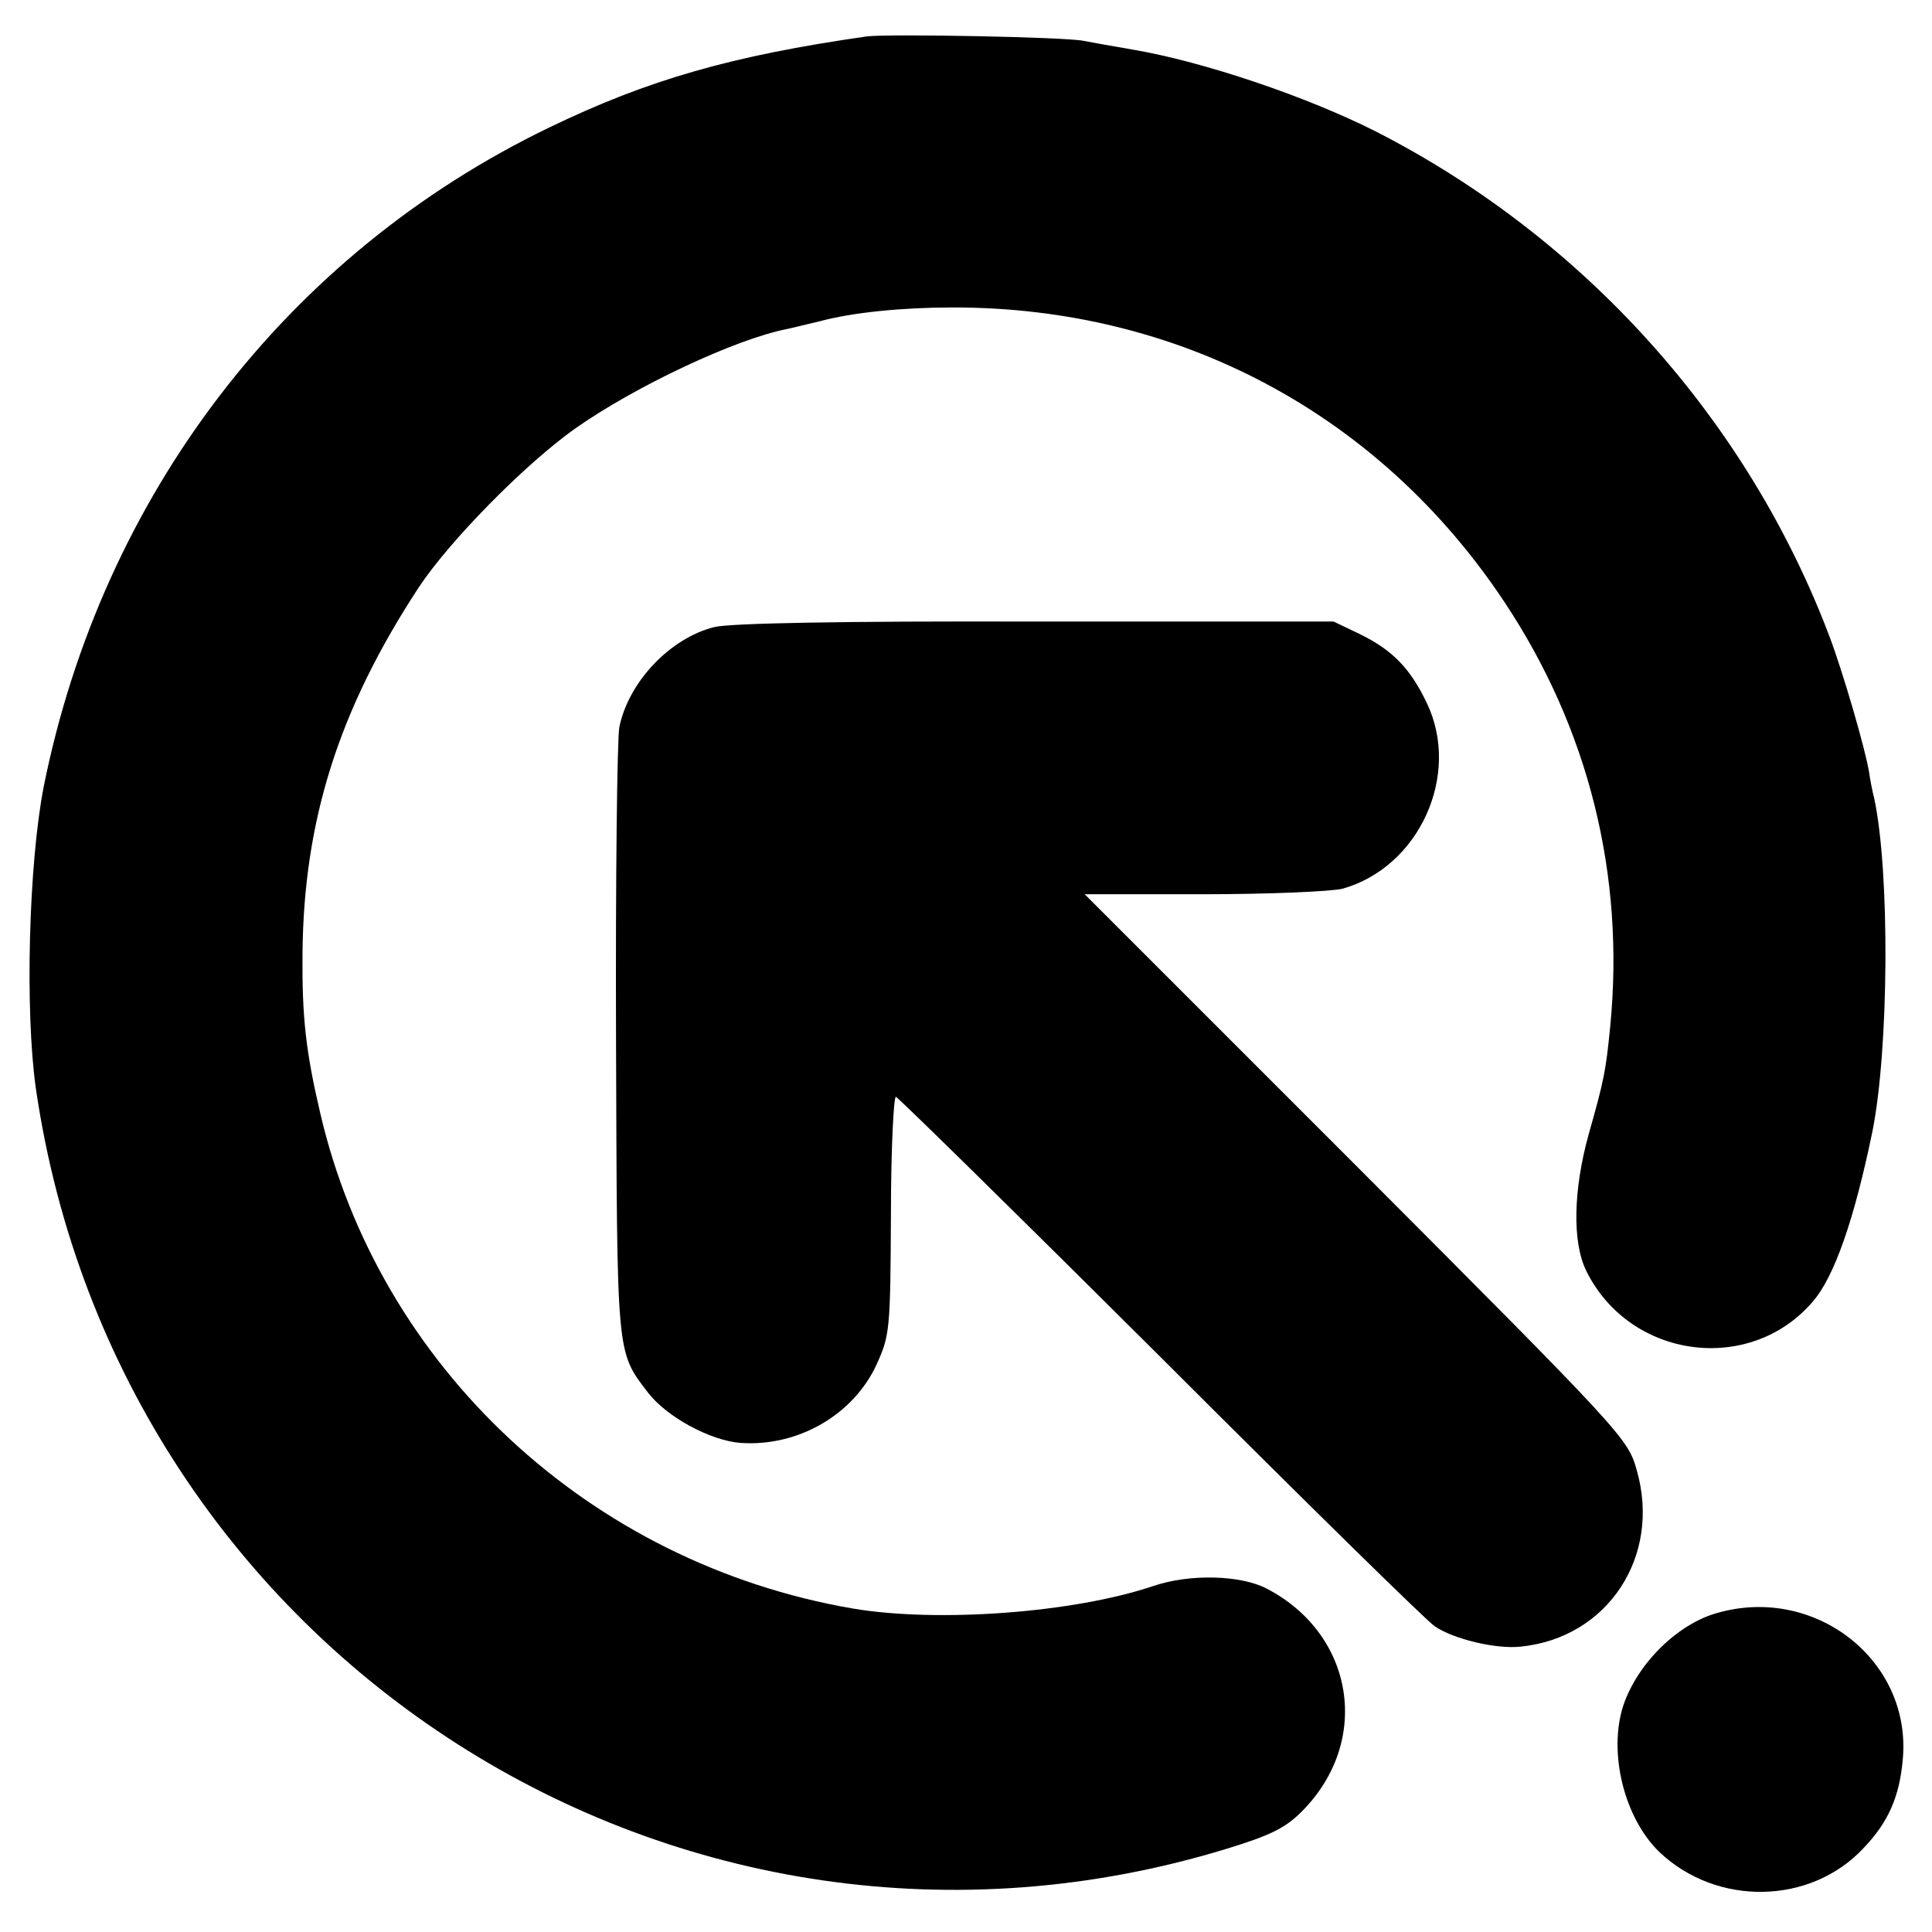
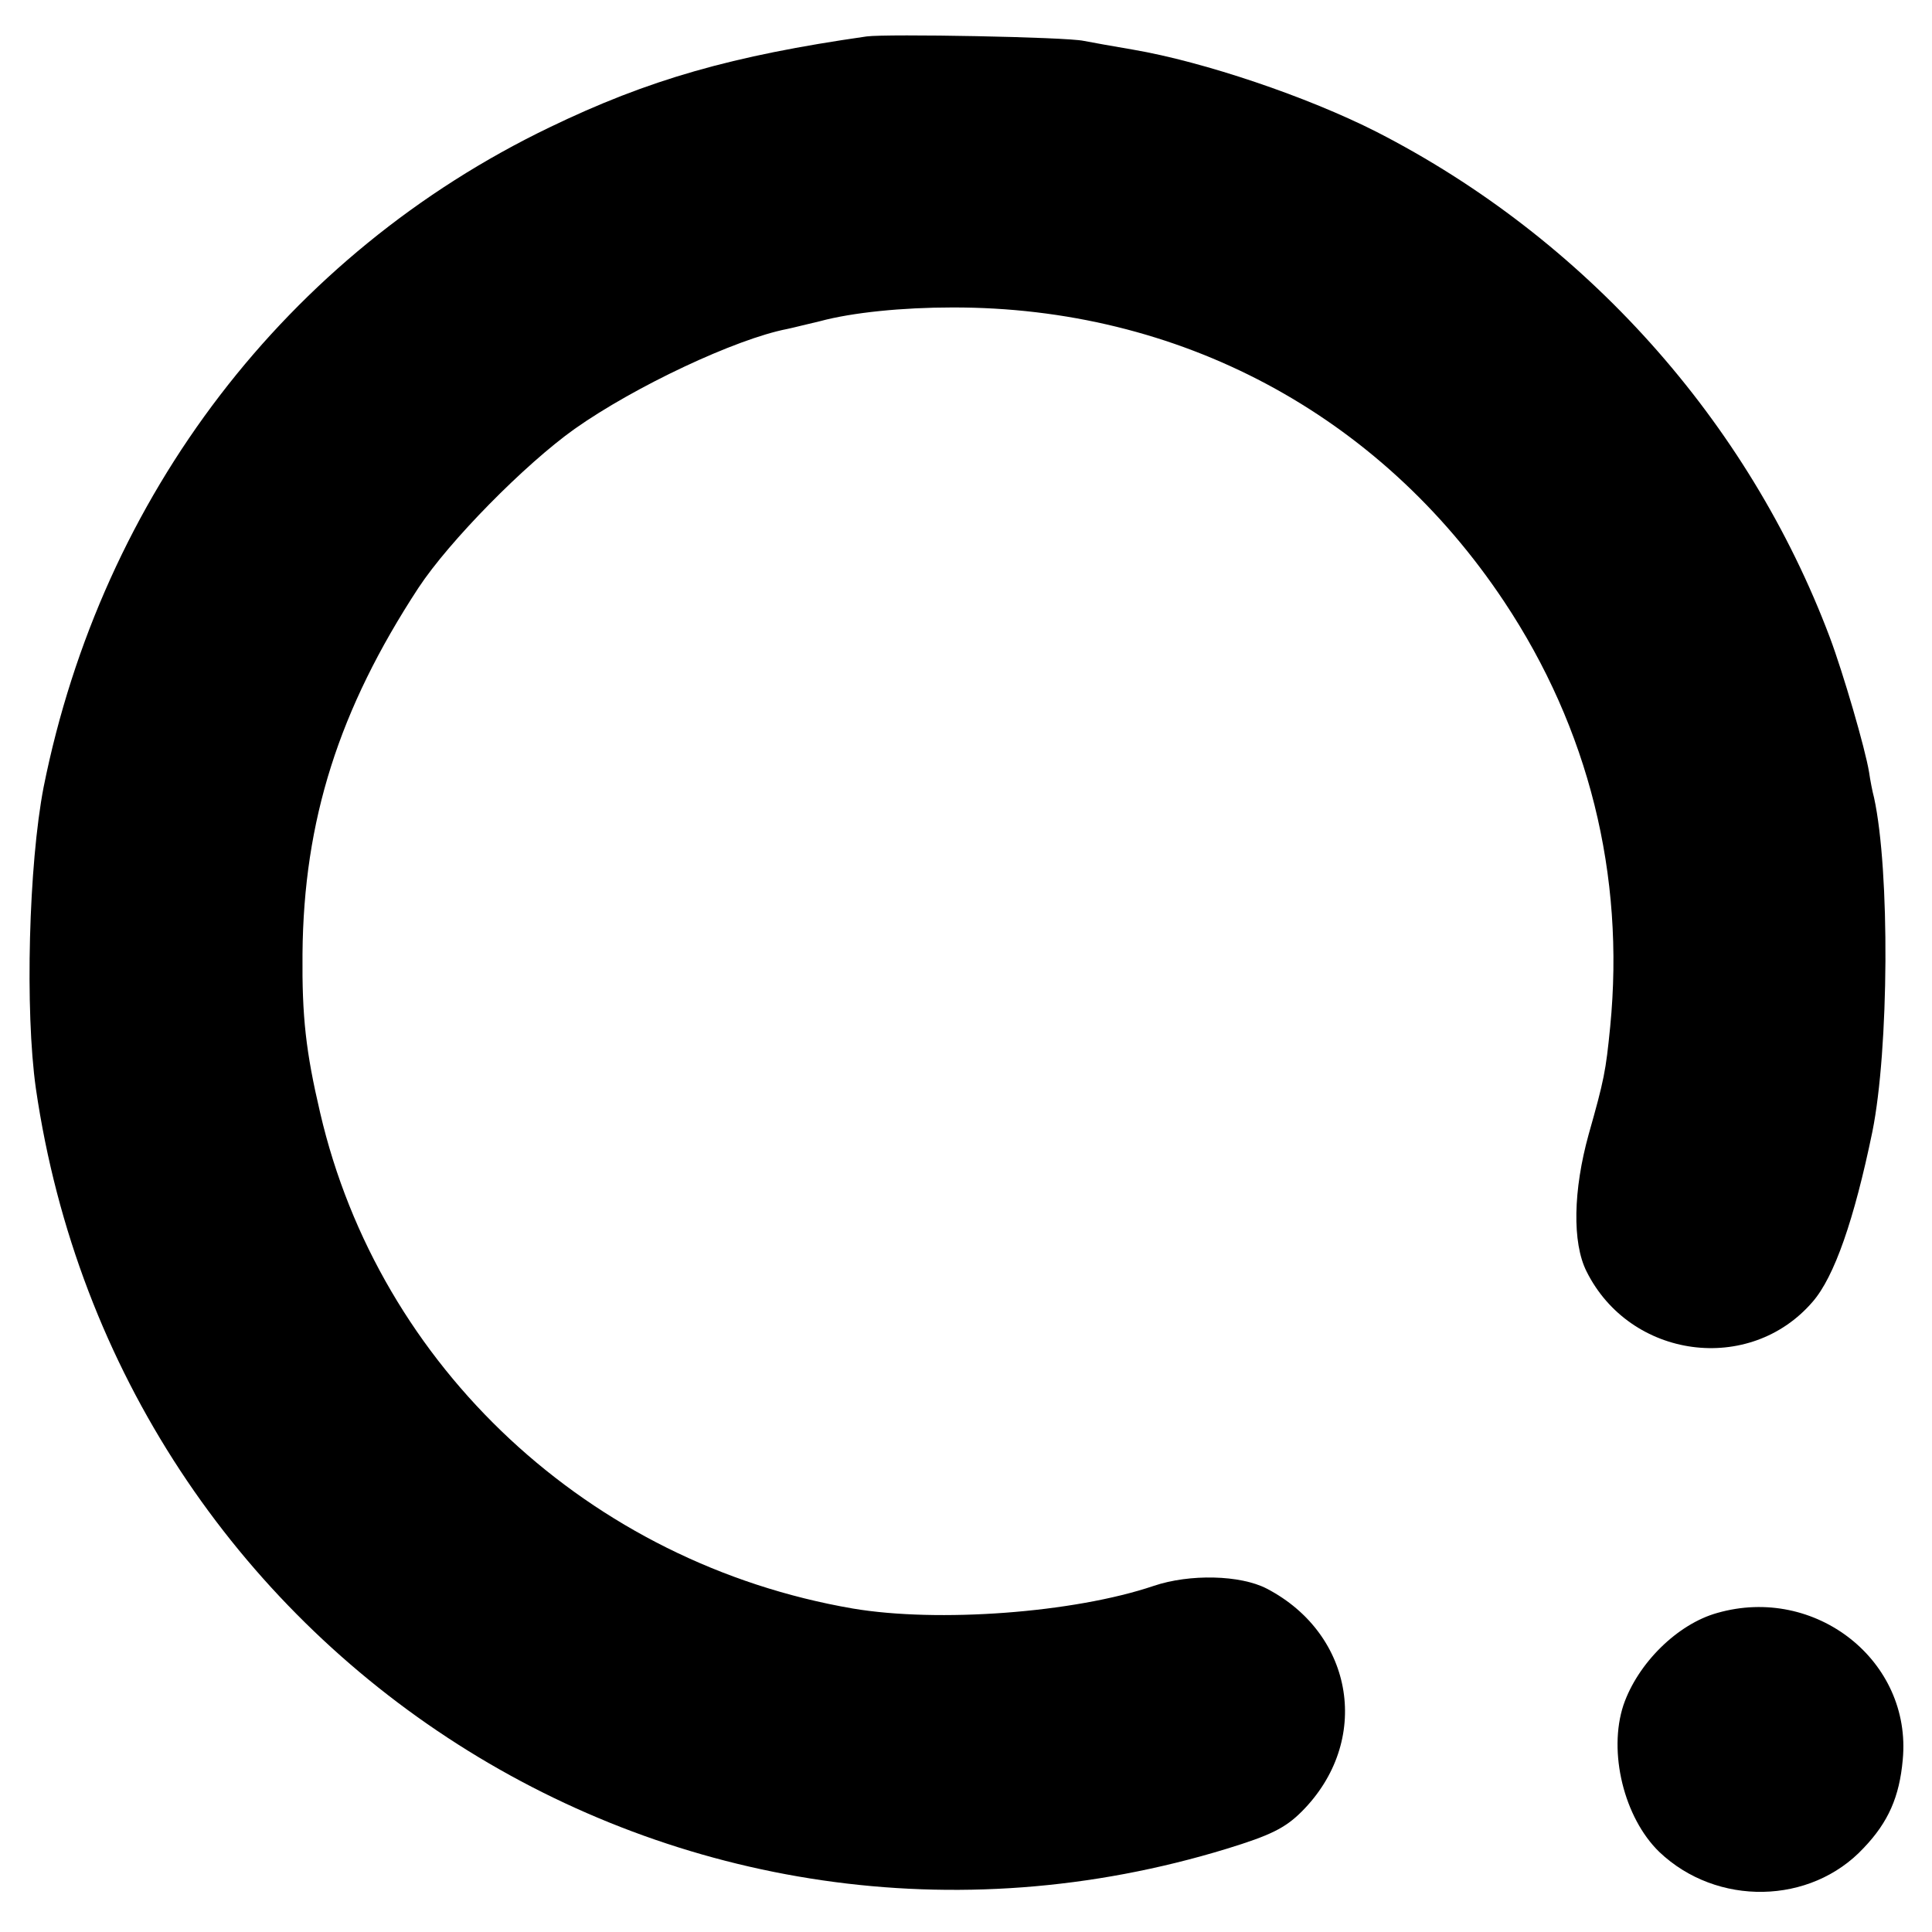
<svg xmlns="http://www.w3.org/2000/svg" version="1.0" width="350pt" height="350pt" viewBox="0 0 350 350" preserveAspectRatio="xMidYMid meet">
  <g transform="translate(0,350) scale(0.1,-0.1)" fill="#000000" stroke="none">
    <path d="M1570 3434 c-244 -35 -395 -78 -575 -165 -475 -229 -810 -666 -916 -1195 -27 -140 -34 -405 -14 -546 150 -1029 1169 -1680 2158 -1377 78 24 105 37 135 67 127 127 96 321 -63 404 -48 25 -140 27 -205 5 -145 -49 -391 -67 -545 -41 -477 82 -858 437 -965 898 -26 111 -33 174 -32 288 2 242 66 443 210 663 56 85 193 224 283 288 109 77 292 163 385 181 10 2 37 9 59 14 59 16 150 25 240 25 411 1 774 -193 1000 -533 153 -230 219 -495 192 -770 -8 -81 -11 -96 -39 -195 -28 -101 -30 -196 -4 -248 79 -159 296 -188 410 -55 39 45 75 148 108 308 30 149 32 472 3 605 -3 11 -7 32 -9 46 -7 43 -47 180 -71 244 -148 393 -444 723 -821 916 -126 64 -313 127 -441 149 -35 6 -75 13 -90 16 -32 7 -355 13 -393 8z" />
-     <path d="M1294 2364 c-80 -20 -155 -99 -172 -181 -4 -21 -7 -276 -6 -568 2 -576 0 -562 58 -638 34 -44 113 -87 168 -91 104 -7 204 51 246 142 24 53 25 63 26 271 0 119 5 215 9 214 4 -1 221 -214 481 -473 259 -259 482 -478 495 -486 33 -23 111 -42 156 -37 158 16 255 164 210 320 -16 57 -24 66 -508 551 l-492 492 215 0 c118 0 232 5 252 10 139 39 215 206 153 336 -30 63 -62 96 -121 125 l-48 23 -540 0 c-355 1 -554 -3 -582 -10z" />
    <path d="M3111 578 c-72 -20 -144 -91 -170 -167 -28 -85 1 -204 65 -266 104 -99 274 -96 370 7 45 47 65 93 71 160 17 179 -158 317 -336 266z" />
  </g>
</svg>